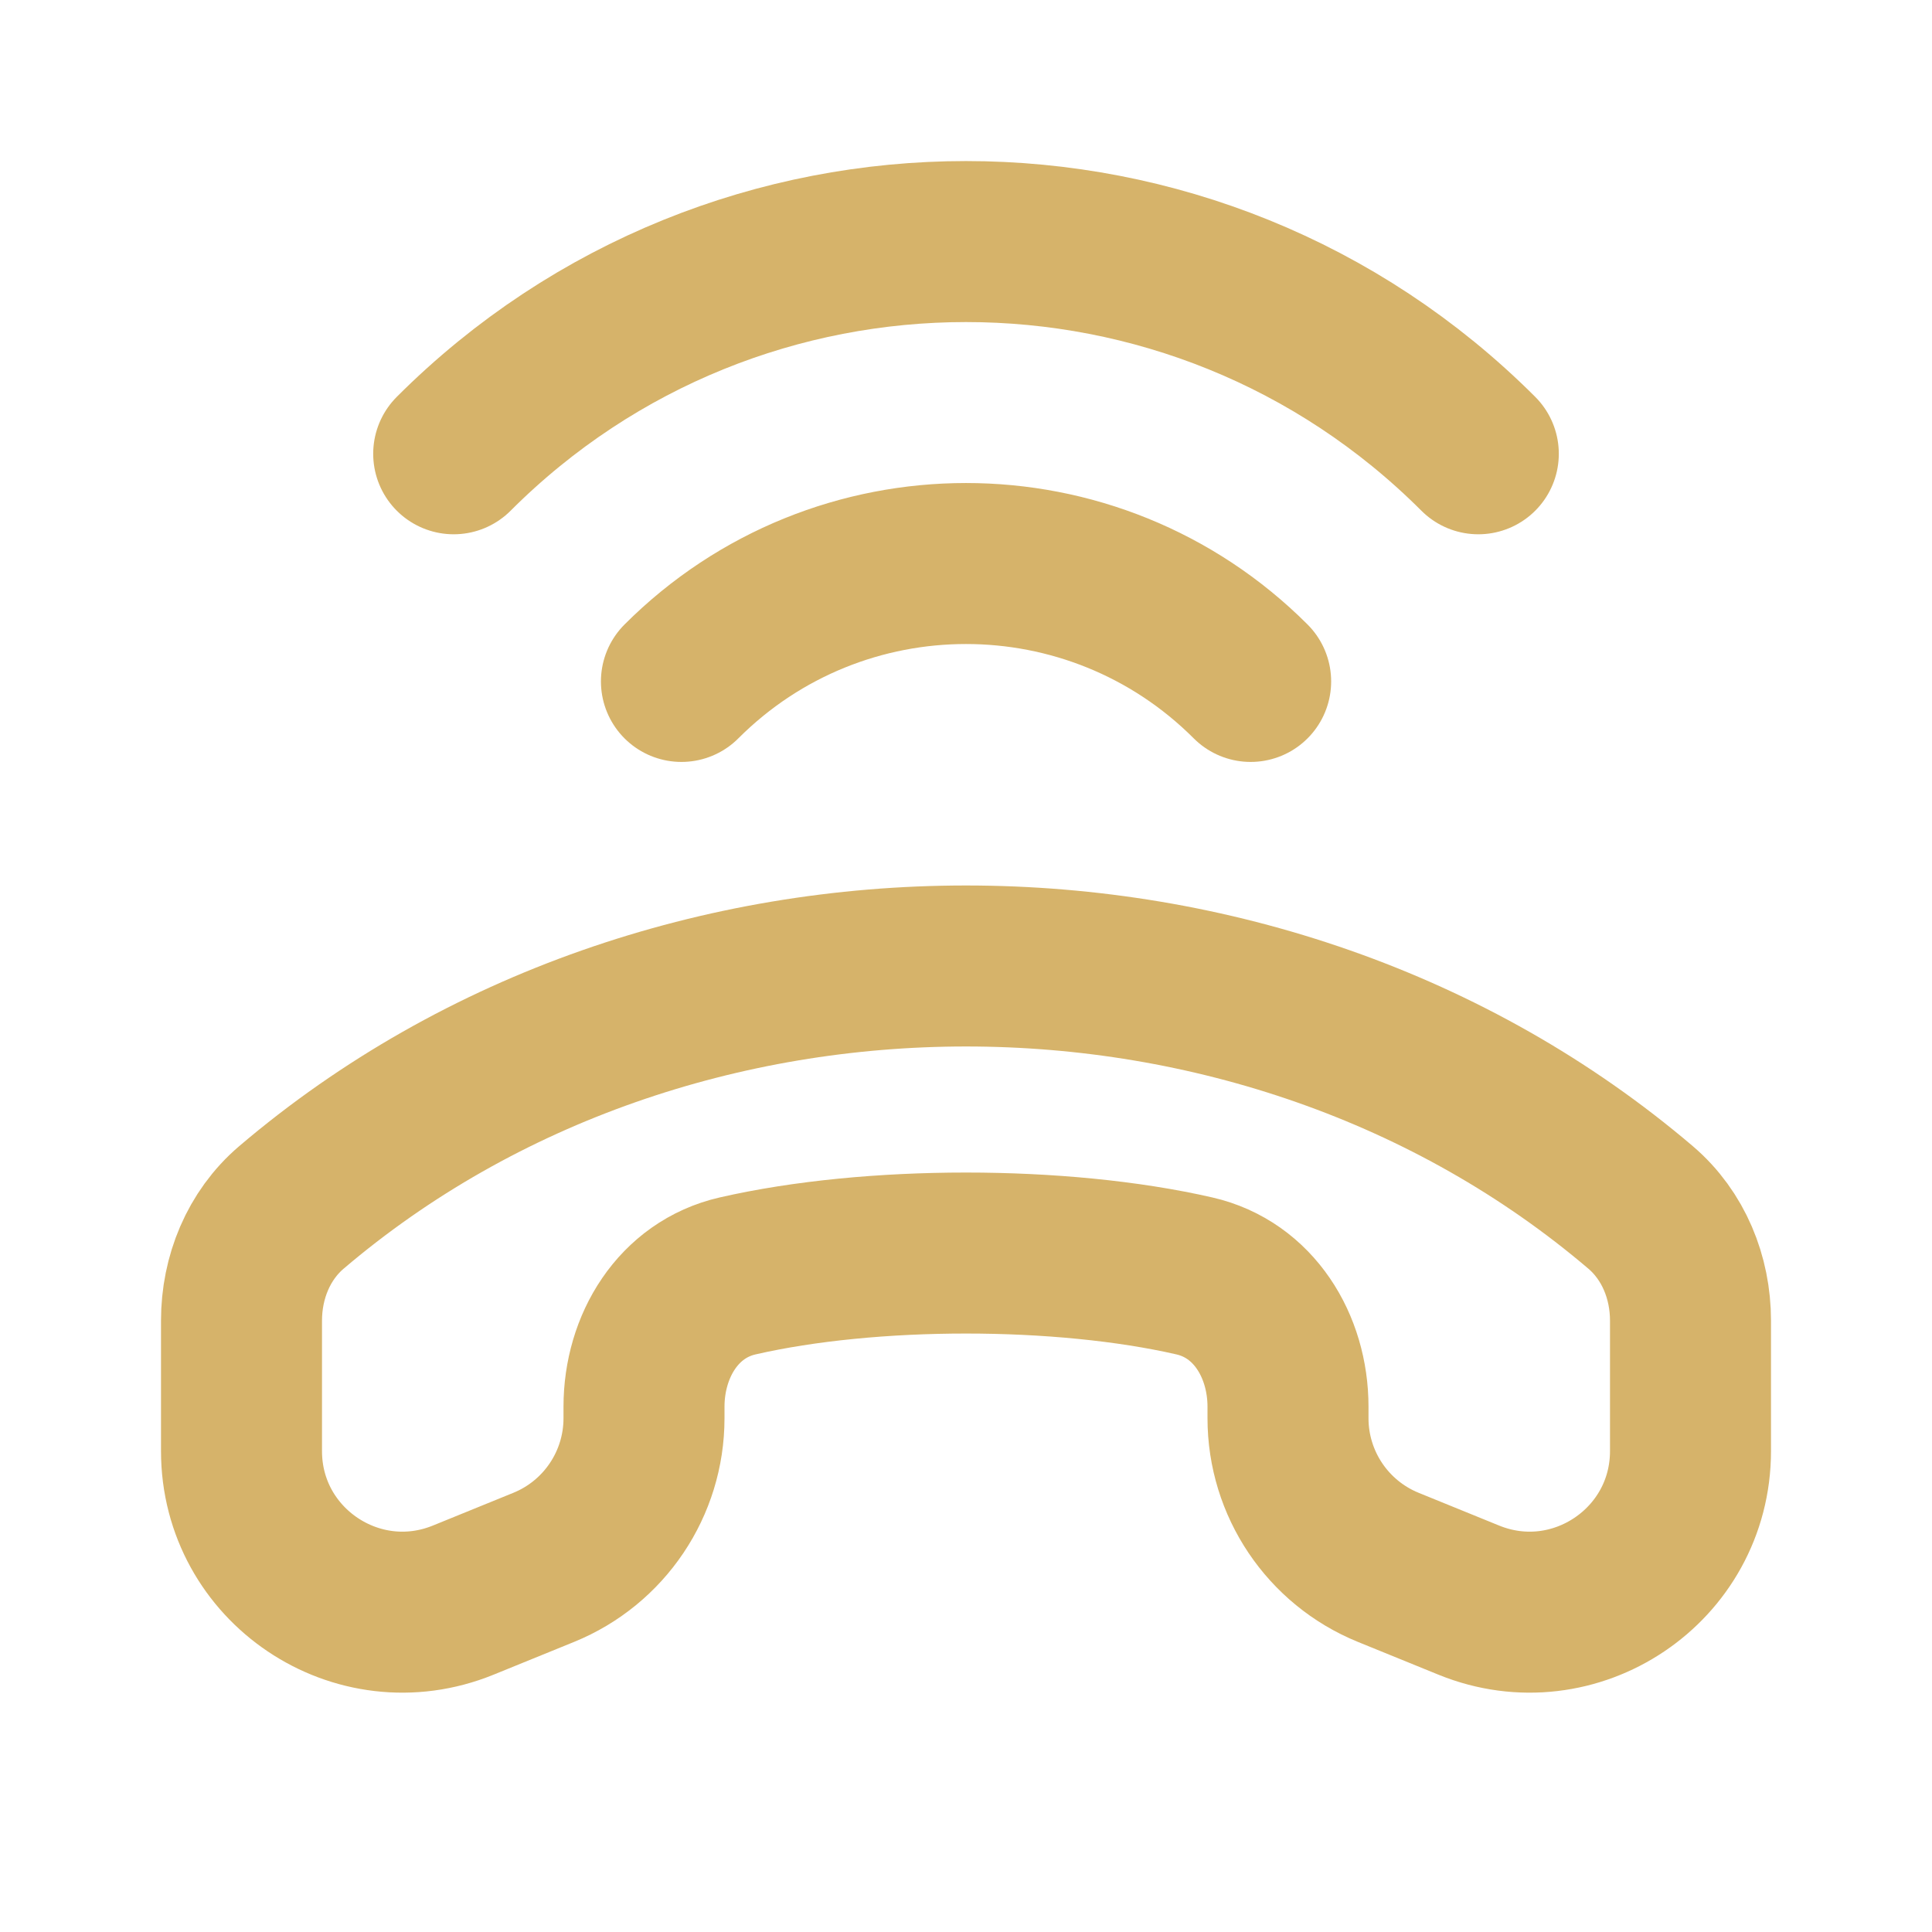
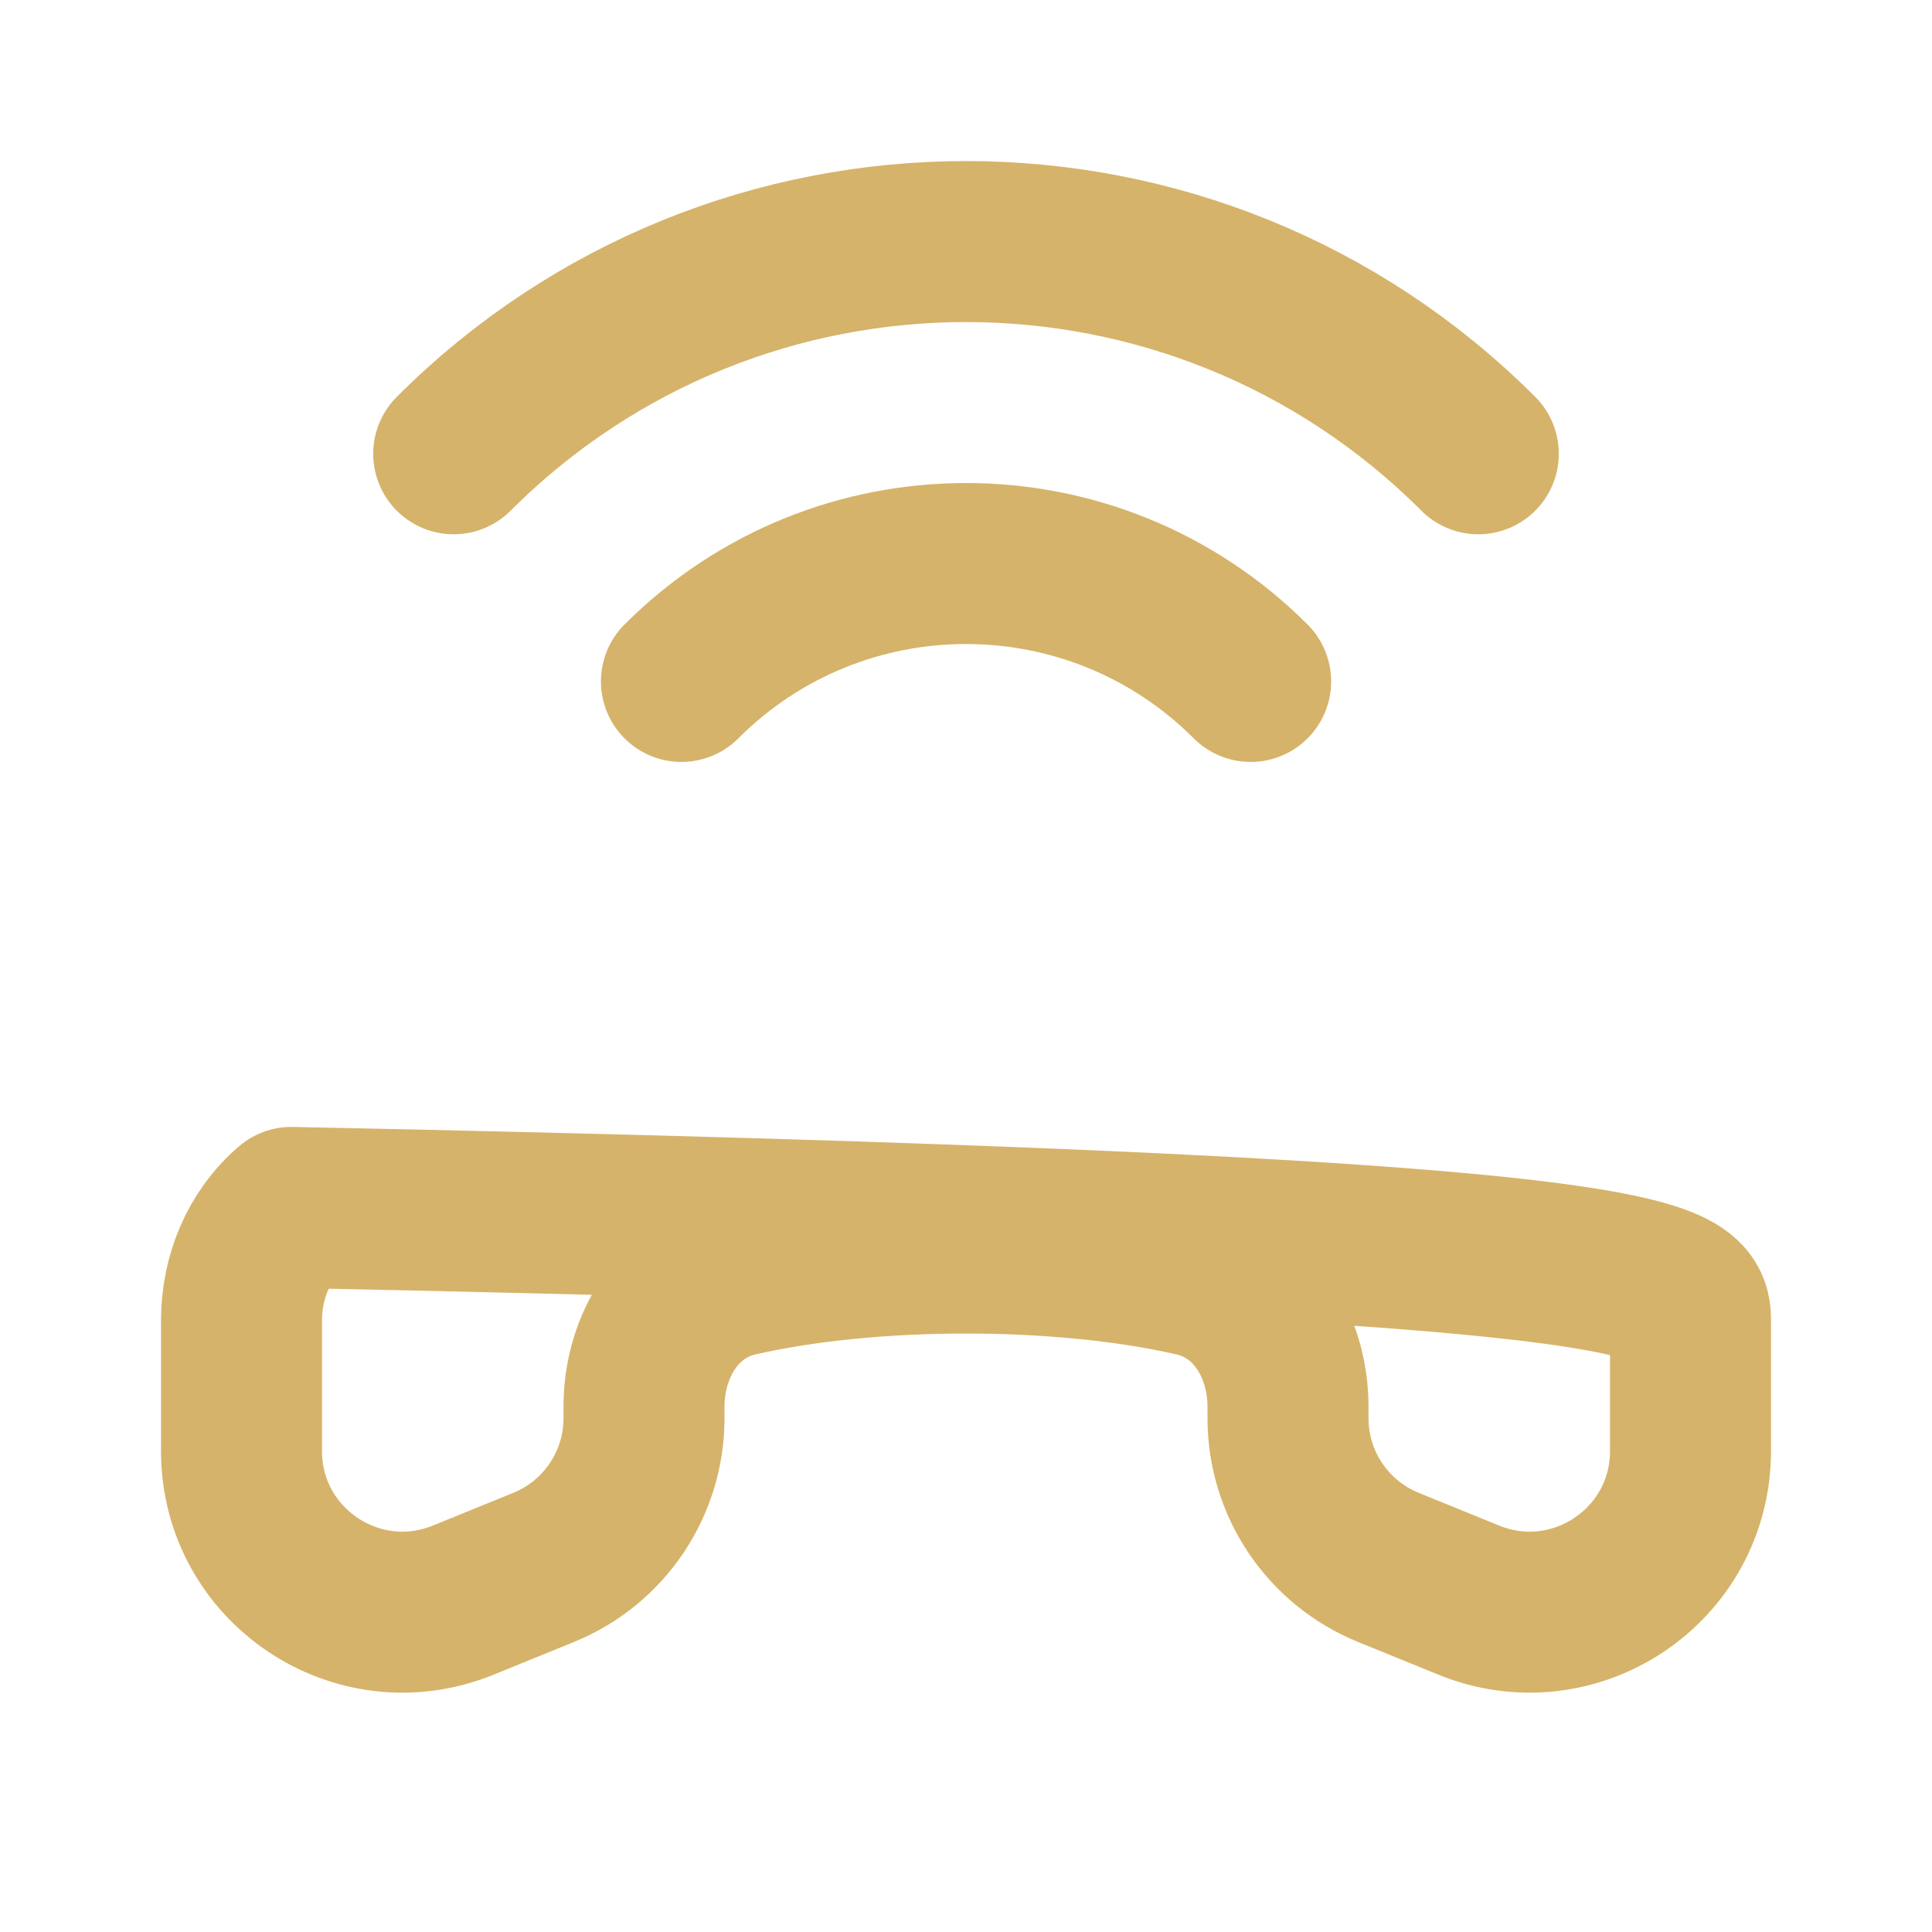
<svg xmlns="http://www.w3.org/2000/svg" width="800px" height="800px" viewBox="0 0 24 24" fill="none">
-   <path d="M8.465 8.465C10.417 6.512 13.583 6.512 15.536 8.465M5.636 5.637C9.151 2.122 14.849 2.122 18.364 5.637M14.837 15.85C13.183 15.471 10.817 15.471 9.163 15.85C8.427 16.018 8 16.72 8 17.475V17.618C8 18.431 7.508 19.163 6.755 19.47L5.755 19.877C4.439 20.413 3 19.446 3 18.025V16.406C3 15.869 3.211 15.348 3.62 14.999C8.317 11 15.683 11 20.38 14.999C20.789 15.348 21 15.869 21 16.406V18.025C21 19.446 19.561 20.413 18.245 19.877L17.245 19.47C16.492 19.163 16 18.431 16 17.618V17.475C16 16.72 15.573 16.018 14.837 15.85Z" stroke="#d6b36a" stroke-width="2" stroke-linecap="round" stroke-linejoin="round" />
+   <path d="M8.465 8.465C10.417 6.512 13.583 6.512 15.536 8.465M5.636 5.637C9.151 2.122 14.849 2.122 18.364 5.637M14.837 15.85C13.183 15.471 10.817 15.471 9.163 15.85C8.427 16.018 8 16.72 8 17.475V17.618C8 18.431 7.508 19.163 6.755 19.47L5.755 19.877C4.439 20.413 3 19.446 3 18.025V16.406C3 15.869 3.211 15.348 3.62 14.999C20.789 15.348 21 15.869 21 16.406V18.025C21 19.446 19.561 20.413 18.245 19.877L17.245 19.47C16.492 19.163 16 18.431 16 17.618V17.475C16 16.72 15.573 16.018 14.837 15.85Z" stroke="#d6b36a" stroke-width="2" stroke-linecap="round" stroke-linejoin="round" />
</svg>